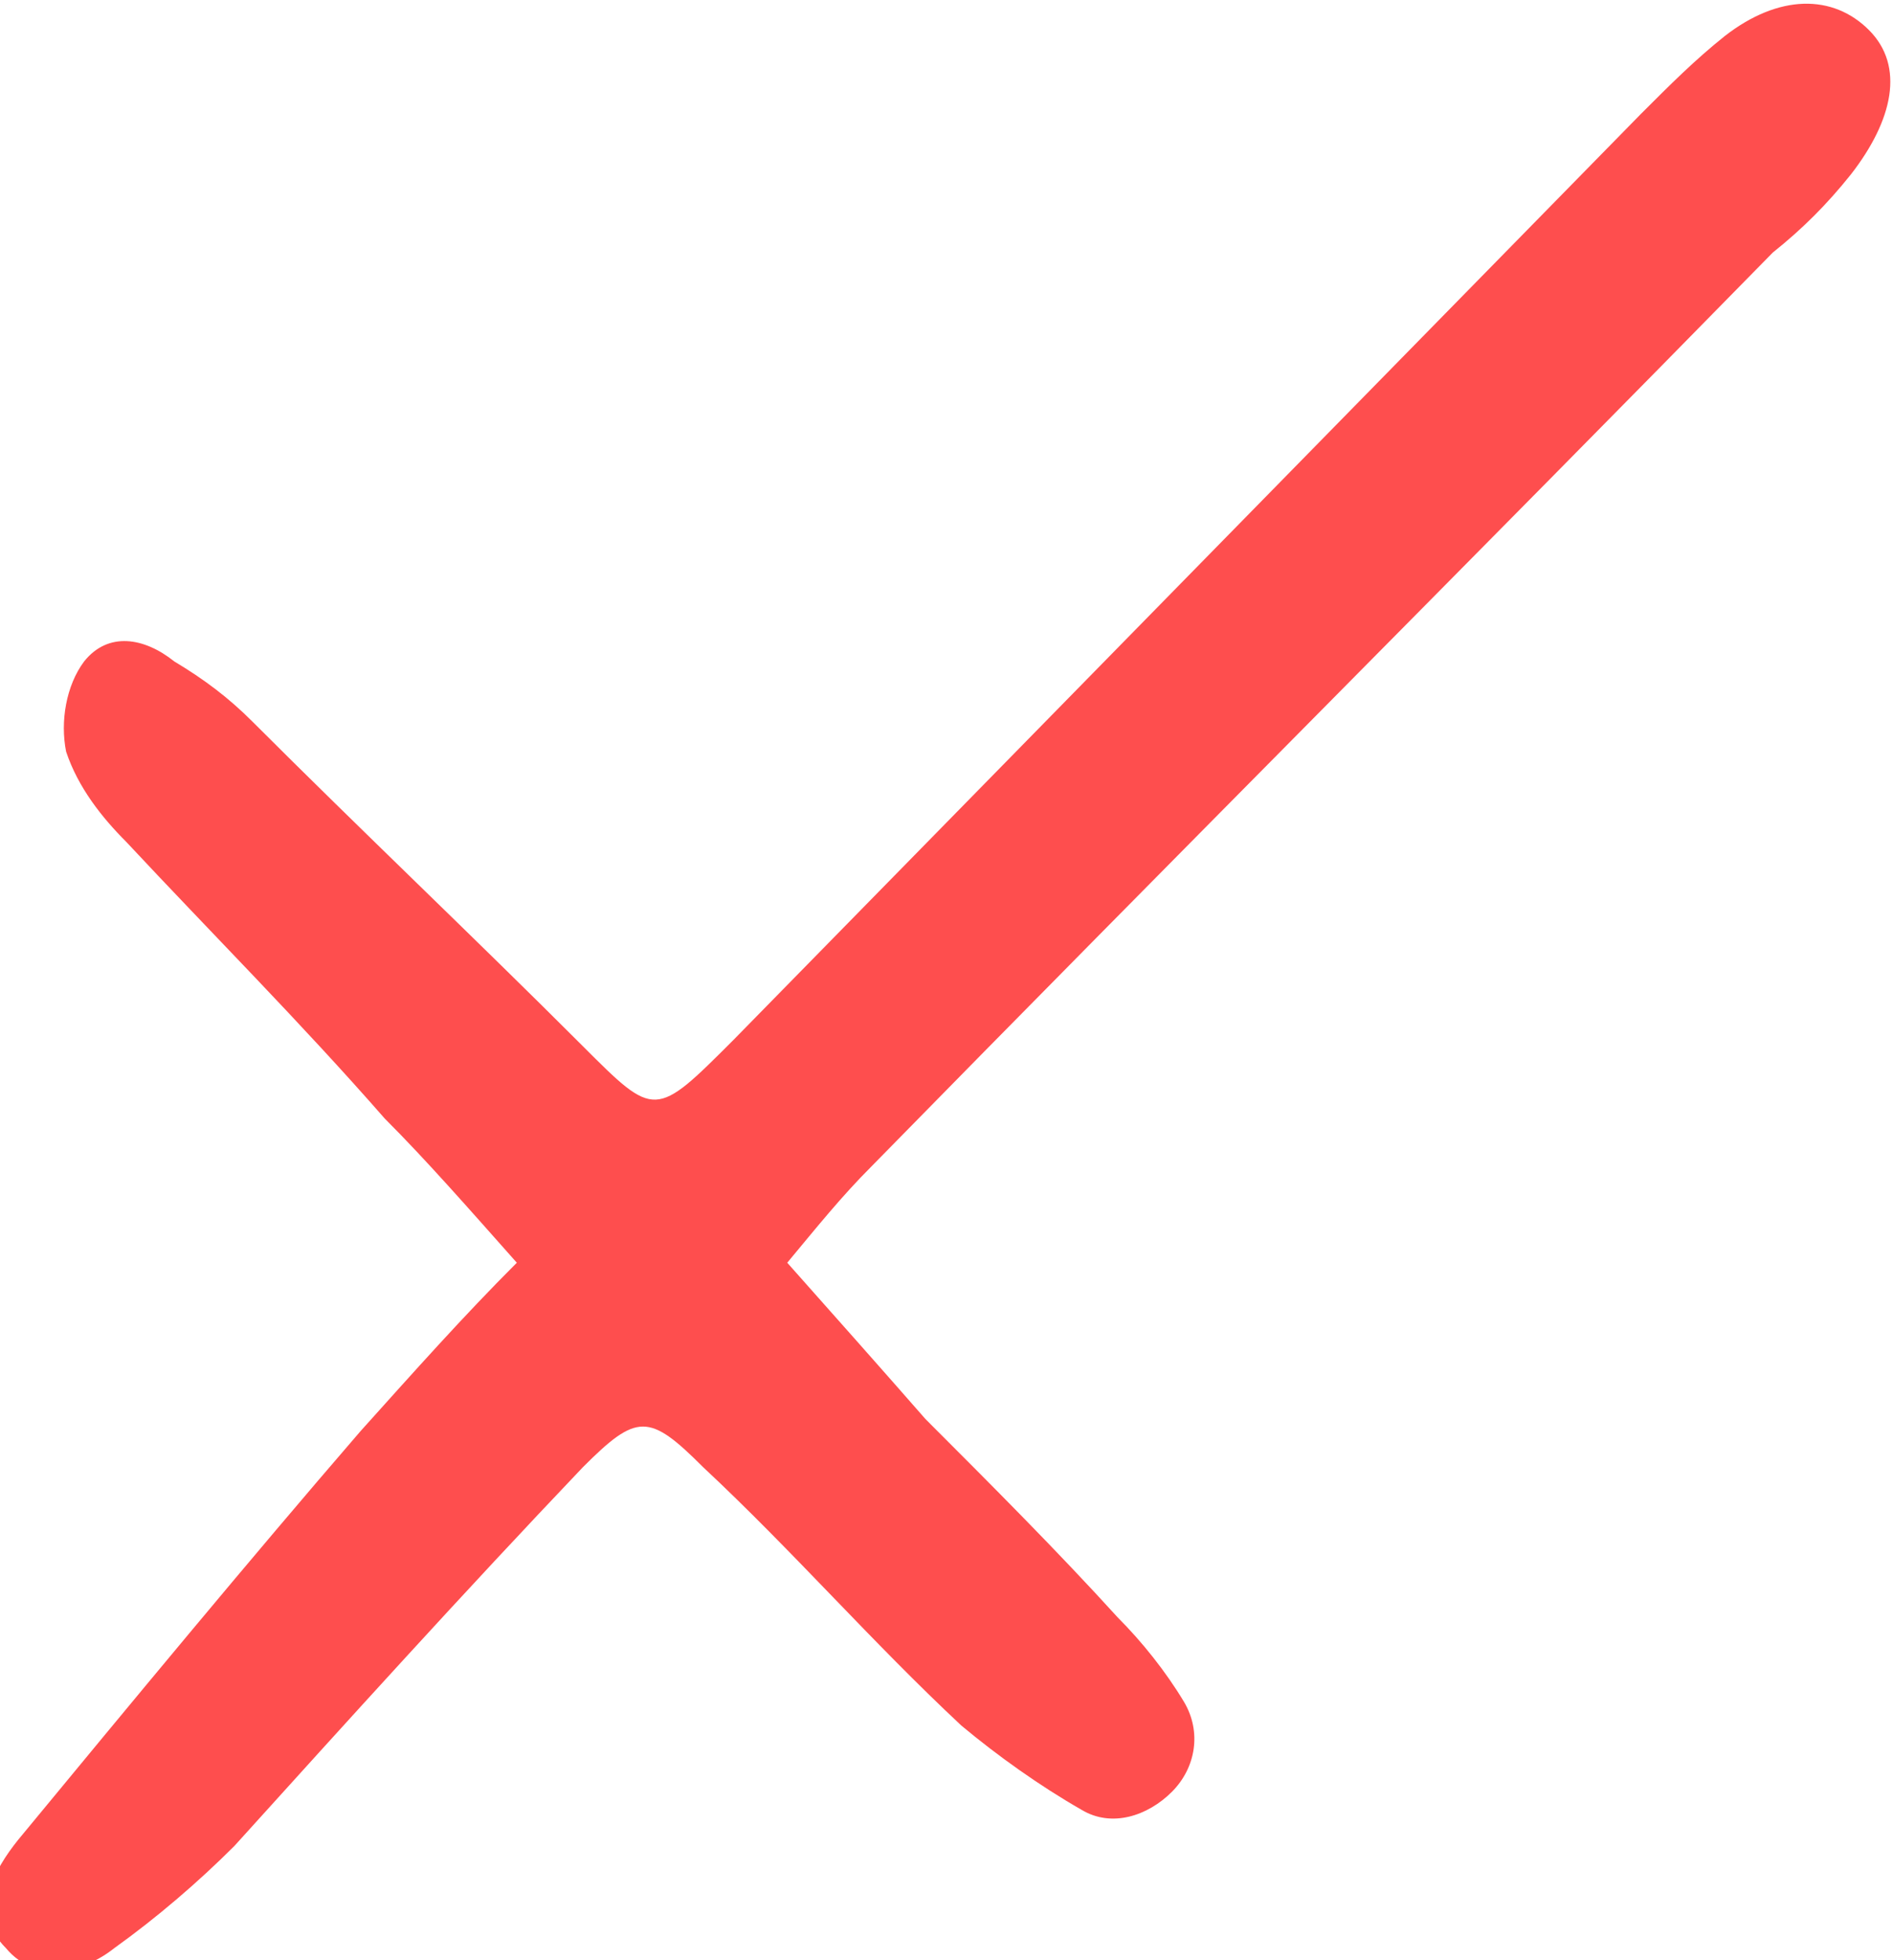
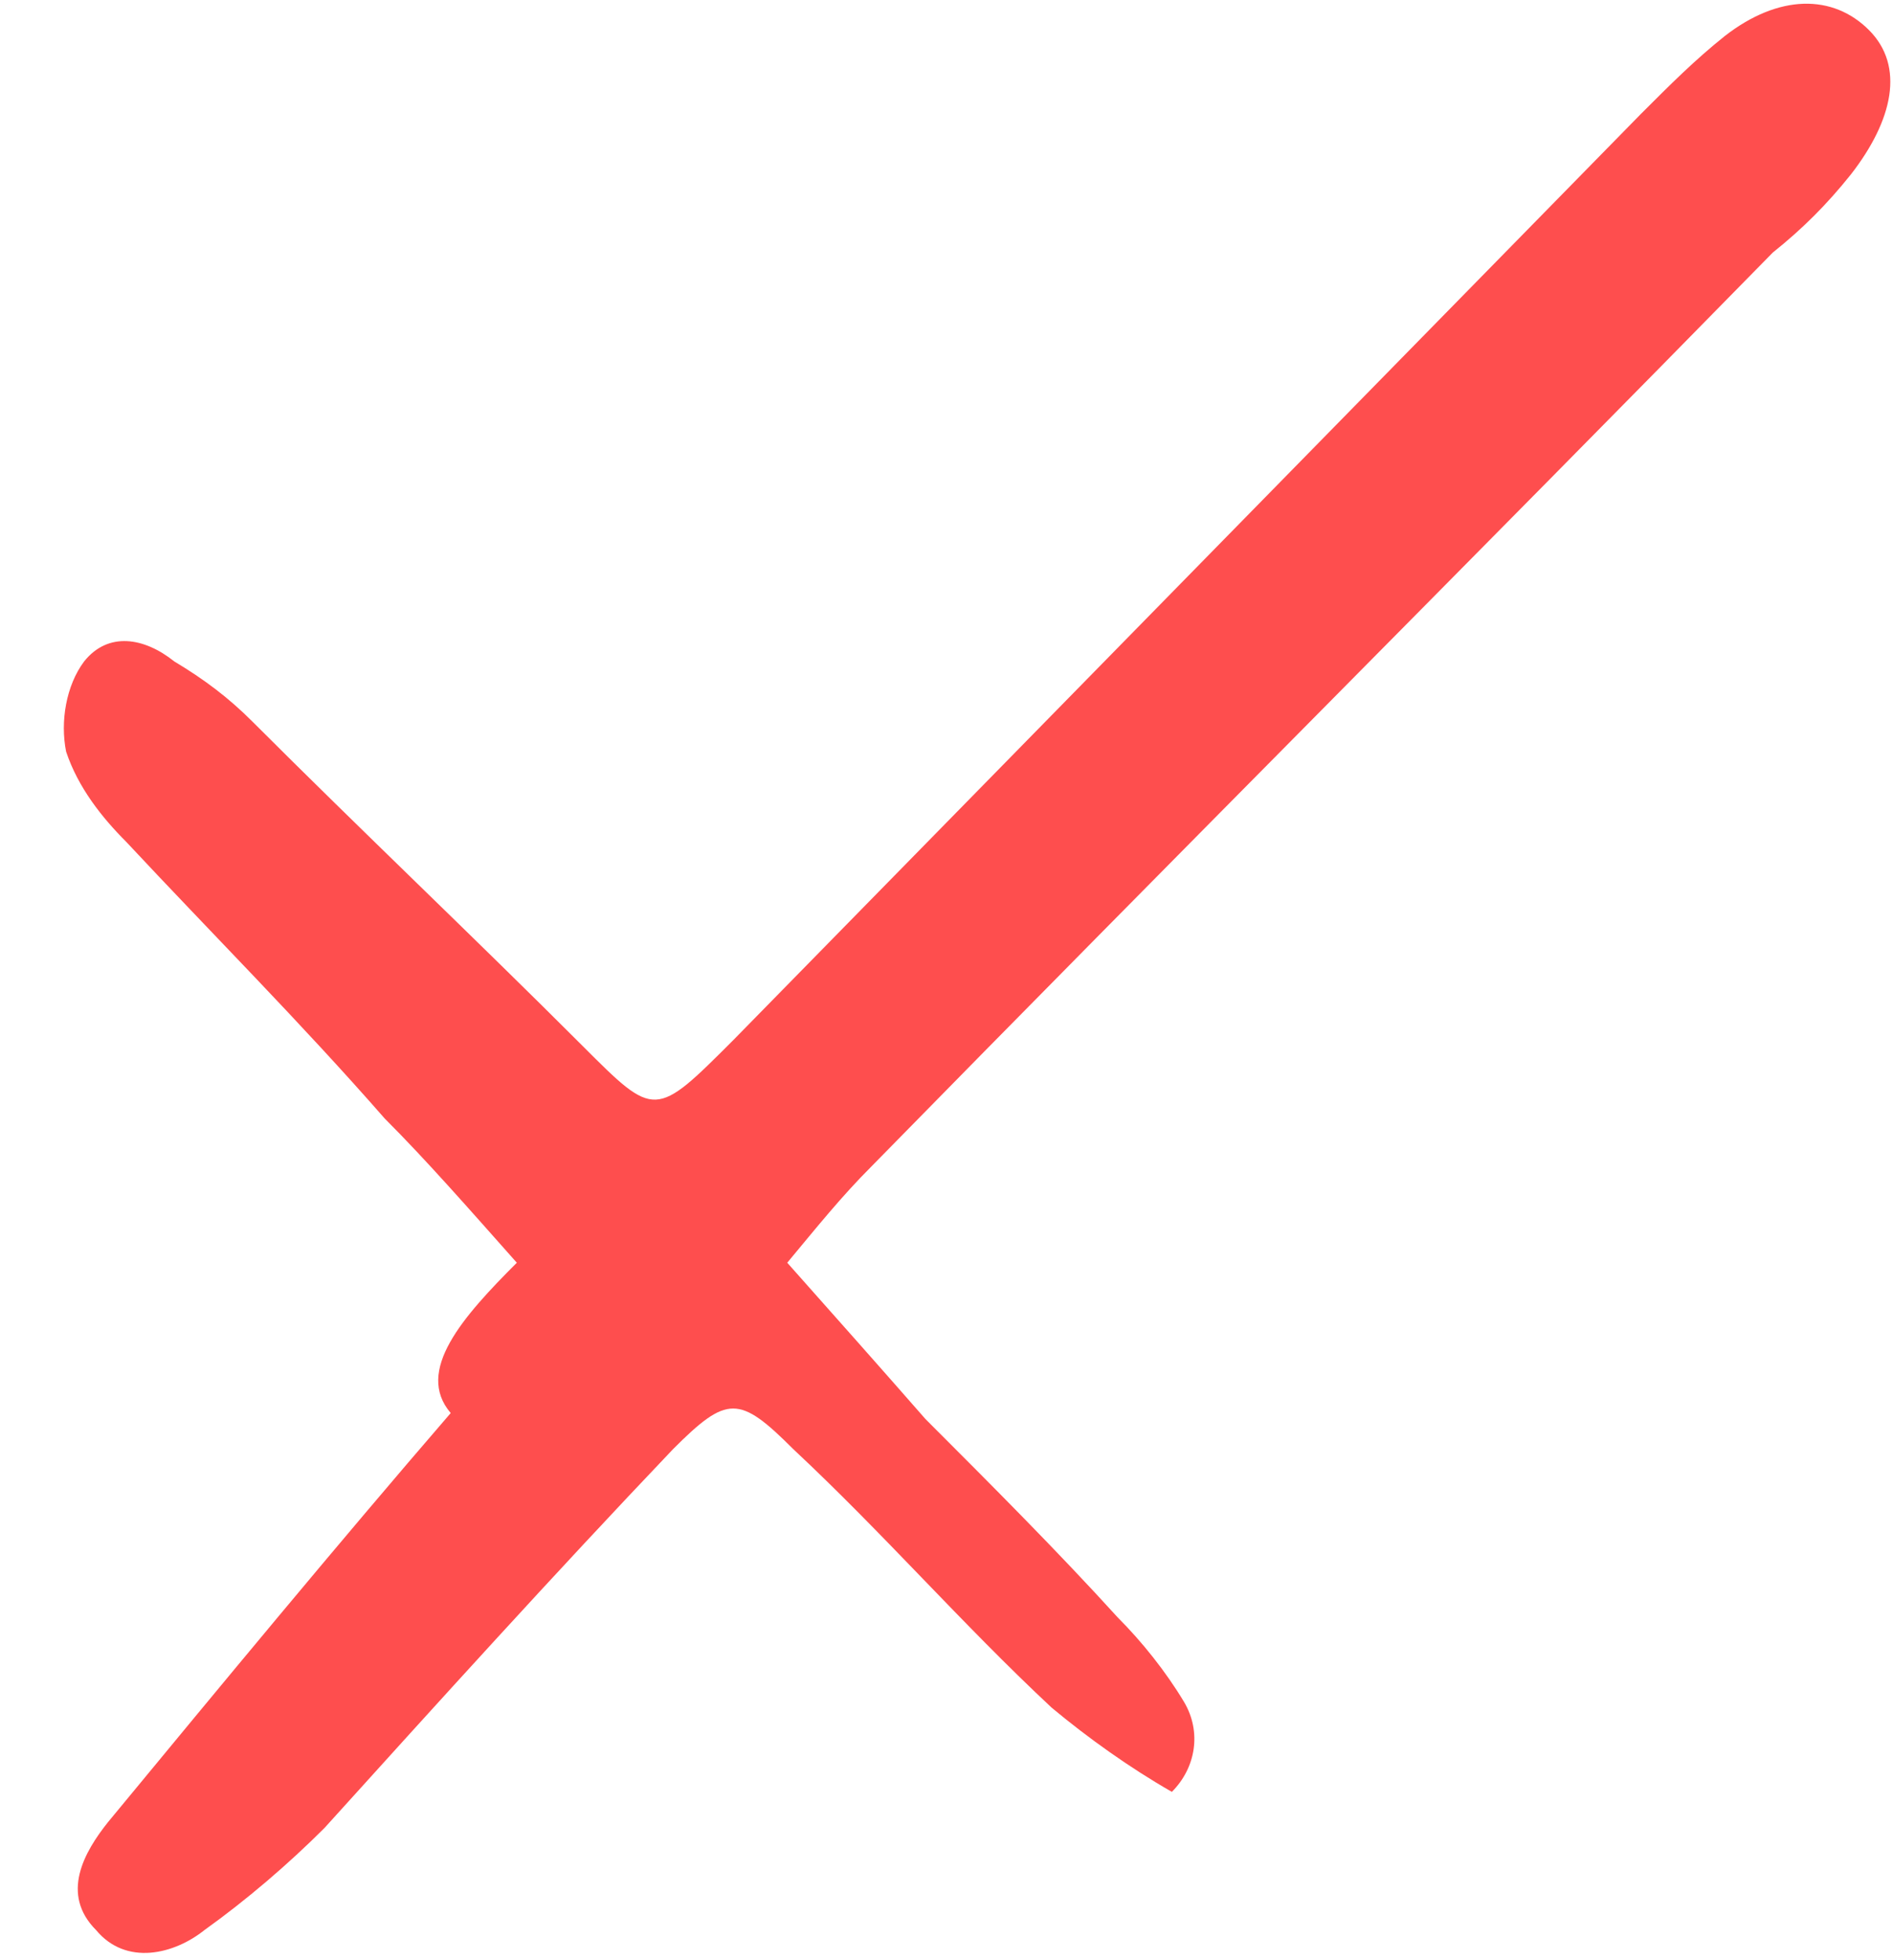
<svg xmlns="http://www.w3.org/2000/svg" version="1.1" id="Слой_1" x="0px" y="0px" viewBox="0 0 31.5 32.6" style="enable-background:new 0 0 31.5 32.6;" xml:space="preserve">
  <style type="text/css"> .st0{fill:#FE4E4E;} </style>
  <g>
-     <path class="st0" d="M8.6,21c-0.8-0.9-1.5-1.7-2.2-2.4C5,17,3.5,15.5,2.1,14c-0.4-0.4-0.8-0.9-1-1.5C1,12,1.1,11.4,1.4,11 c0.4-0.5,1-0.4,1.5,0c0.5,0.3,0.9,0.6,1.3,1c1.8,1.8,3.7,3.6,5.5,5.4c1.2,1.2,1.2,1.2,2.5-0.1C17.2,12.2,22.3,7,27.3,1.9 c0.5-0.5,0.9-0.9,1.4-1.3c0.9-0.7,1.8-0.7,2.4-0.1c0.6,0.6,0.4,1.5-0.3,2.4c-0.4,0.5-0.8,0.9-1.3,1.3c-5,5.1-10,10.1-15,15.2 c-0.5,0.5-0.9,1-1.4,1.6c0.8,0.9,1.6,1.8,2.3,2.6c1.1,1.1,2.2,2.2,3.2,3.3c0.4,0.4,0.8,0.9,1.1,1.4c0.3,0.5,0.2,1.1-0.2,1.5 c-0.4,0.4-1,0.6-1.5,0.3c-0.7-0.4-1.4-0.9-2-1.4c-1.5-1.4-2.8-2.9-4.3-4.3c-0.9-0.9-1.1-0.9-2,0c-2,2.1-3.9,4.2-5.8,6.3 c-0.6,0.6-1.3,1.2-2,1.7c-0.5,0.4-1.3,0.6-1.8,0c-0.6-0.6-0.2-1.3,0.2-1.8c1.9-2.3,3.8-4.6,5.7-6.8C6.9,22.8,7.7,21.9,8.6,21z" />
+     <path class="st0" d="M8.6,21c-0.8-0.9-1.5-1.7-2.2-2.4C5,17,3.5,15.5,2.1,14c-0.4-0.4-0.8-0.9-1-1.5C1,12,1.1,11.4,1.4,11 c0.4-0.5,1-0.4,1.5,0c0.5,0.3,0.9,0.6,1.3,1c1.8,1.8,3.7,3.6,5.5,5.4c1.2,1.2,1.2,1.2,2.5-0.1C17.2,12.2,22.3,7,27.3,1.9 c0.5-0.5,0.9-0.9,1.4-1.3c0.9-0.7,1.8-0.7,2.4-0.1c0.6,0.6,0.4,1.5-0.3,2.4c-0.4,0.5-0.8,0.9-1.3,1.3c-5,5.1-10,10.1-15,15.2 c-0.5,0.5-0.9,1-1.4,1.6c0.8,0.9,1.6,1.8,2.3,2.6c1.1,1.1,2.2,2.2,3.2,3.3c0.4,0.4,0.8,0.9,1.1,1.4c0.3,0.5,0.2,1.1-0.2,1.5 c-0.7-0.4-1.4-0.9-2-1.4c-1.5-1.4-2.8-2.9-4.3-4.3c-0.9-0.9-1.1-0.9-2,0c-2,2.1-3.9,4.2-5.8,6.3 c-0.6,0.6-1.3,1.2-2,1.7c-0.5,0.4-1.3,0.6-1.8,0c-0.6-0.6-0.2-1.3,0.2-1.8c1.9-2.3,3.8-4.6,5.7-6.8C6.9,22.8,7.7,21.9,8.6,21z" />
  </g>
</svg>